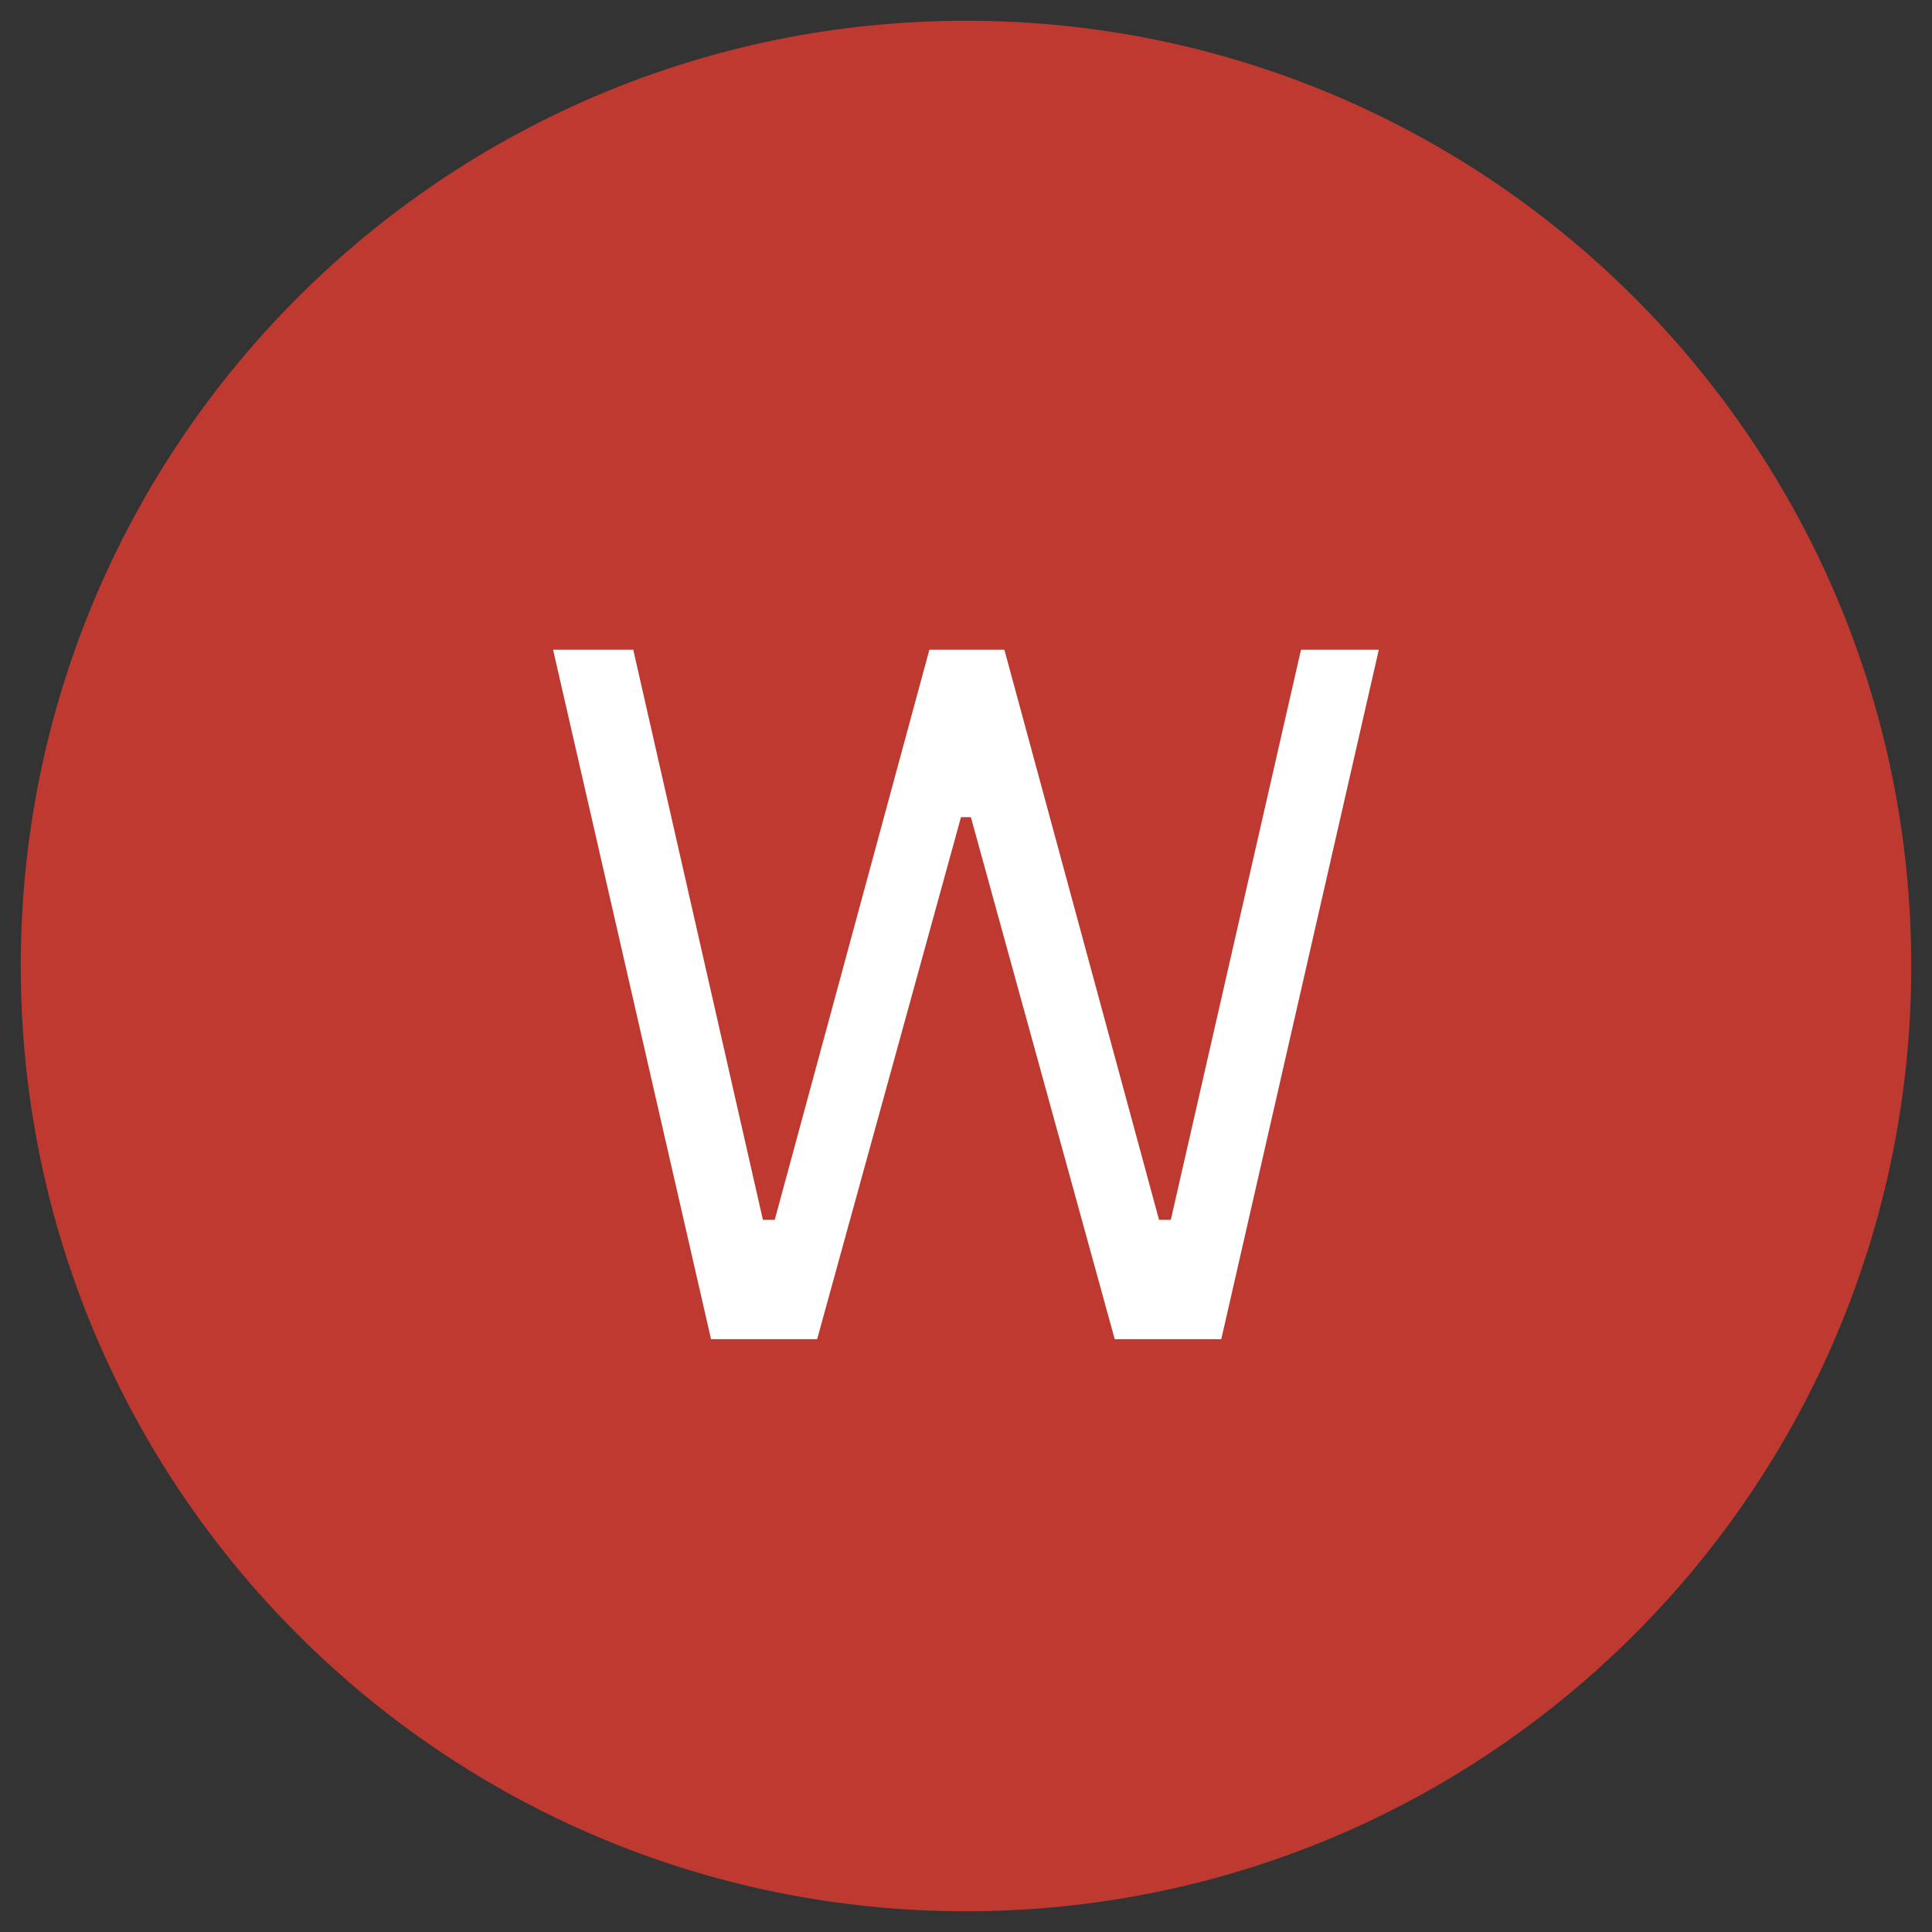
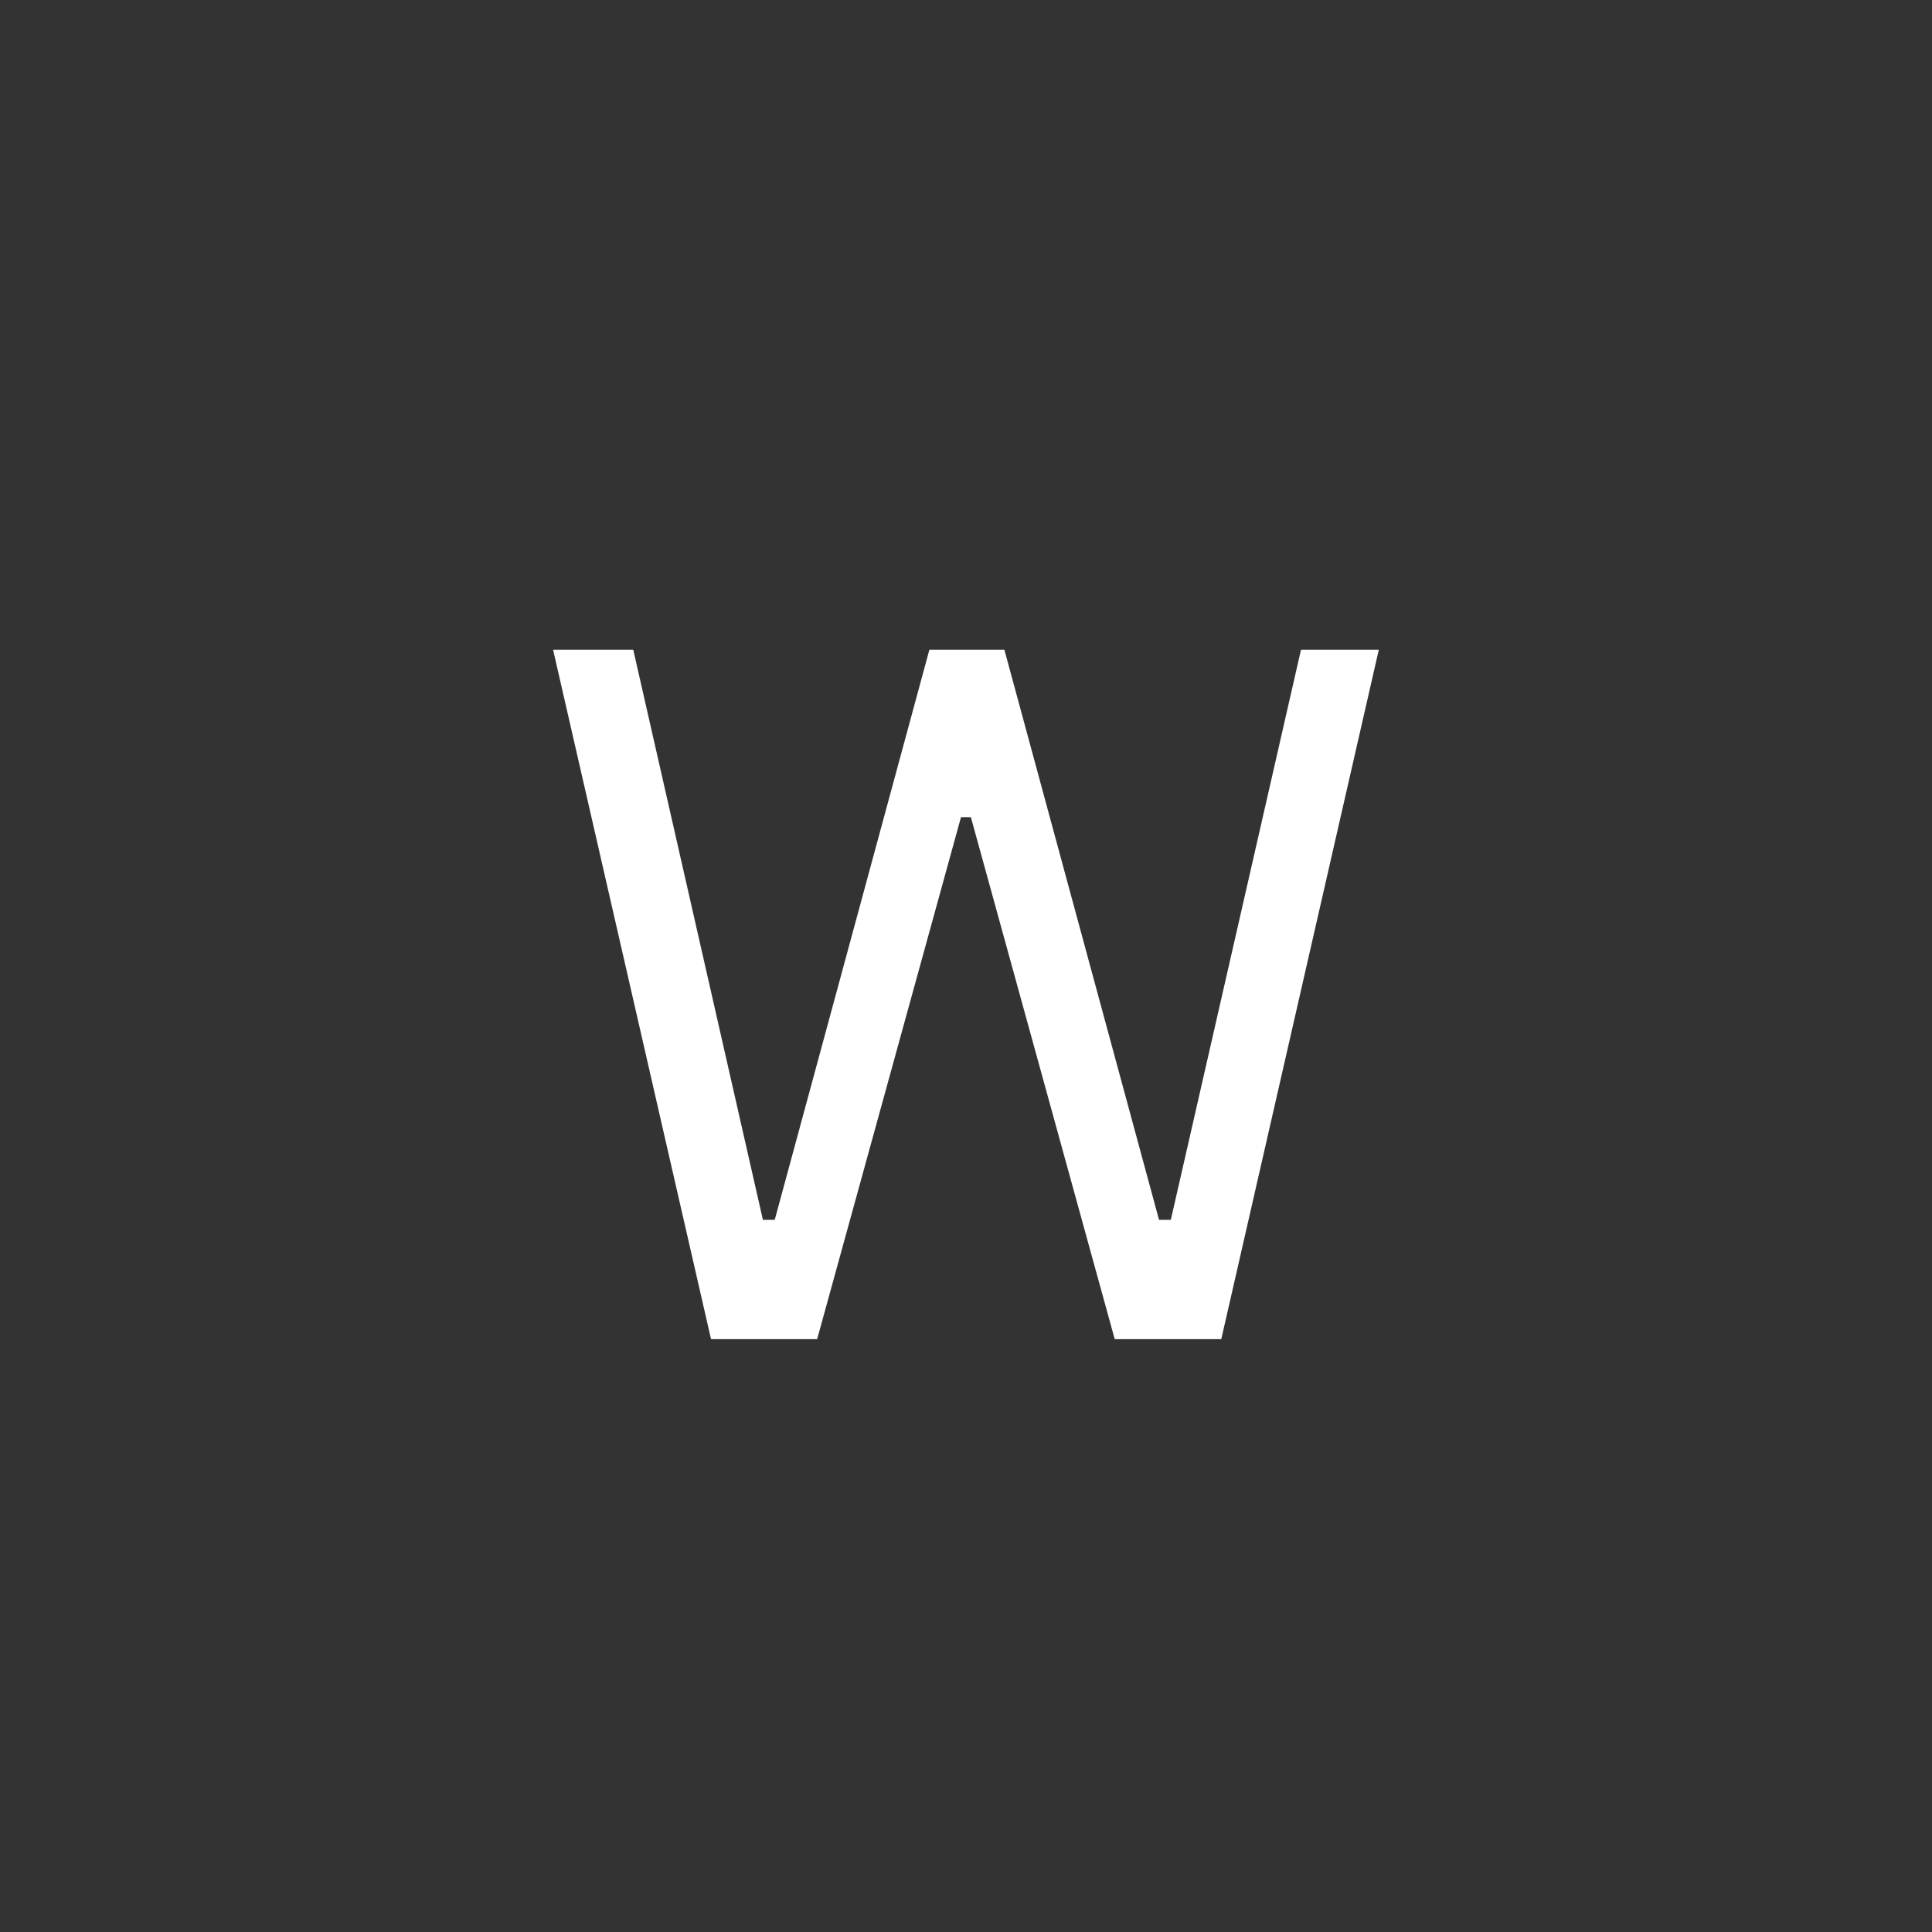
<svg xmlns="http://www.w3.org/2000/svg" version="1.0" preserveAspectRatio="xMidYMid meet" height="1080" viewBox="0 0 810 810" zoomAndPan="magnify" width="1080">
  <rect x="0" y="0" width="810" height="810" fill="#333333" stroke="none" />
  <defs>
    <g />
    <clipPath id="6529256cab">
-       <path clip-rule="nonzero" d="M 8.699 8.699 L 801.301 8.699 L 801.301 801.301 L 8.699 801.301 Z M 8.699 8.699" />
+       <path clip-rule="nonzero" d="M 8.699 8.699 L 801.301 801.301 L 8.699 801.301 Z M 8.699 8.699" />
    </clipPath>
    <clipPath id="b57ba5d2de">
      <path clip-rule="nonzero" d="M 405 8.699 C 186.129 8.699 8.699 186.129 8.699 405 C 8.699 623.871 186.129 801.301 405 801.301 C 623.871 801.301 801.301 623.871 801.301 405 C 801.301 186.129 623.871 8.699 405 8.699 Z M 405 8.699" />
    </clipPath>
  </defs>
  <g clip-path="url(#6529256cab)">
    <g clip-path="url(#b57ba5d2de)">
-       <path fill-rule="nonzero" fill-opacity="1" d="M 8.699 8.699 L 801.301 8.699 L 801.301 801.301 L 8.699 801.301 Z M 8.699 8.699" fill="#be3a31" />
-     </g>
+       </g>
  </g>
  <g fill-opacity="1" fill="#ffffff">
    <g transform="translate(216.26, 561.448)">
      <g>
        <path d="M 126.328 0 L 81.844 0 L 15.625 -289.047 L 49.234 -289.047 L 103.594 -50.016 L 108.547 -50.016 L 173.391 -289.047 L 204.828 -289.047 L 269.672 -50.016 L 274.609 -50.016 L 329.188 -289.047 L 361.812 -289.047 L 295.766 0 L 251.094 0 L 190.781 -218.859 L 186.641 -218.859 Z M 126.328 0" />
      </g>
    </g>
  </g>
</svg>